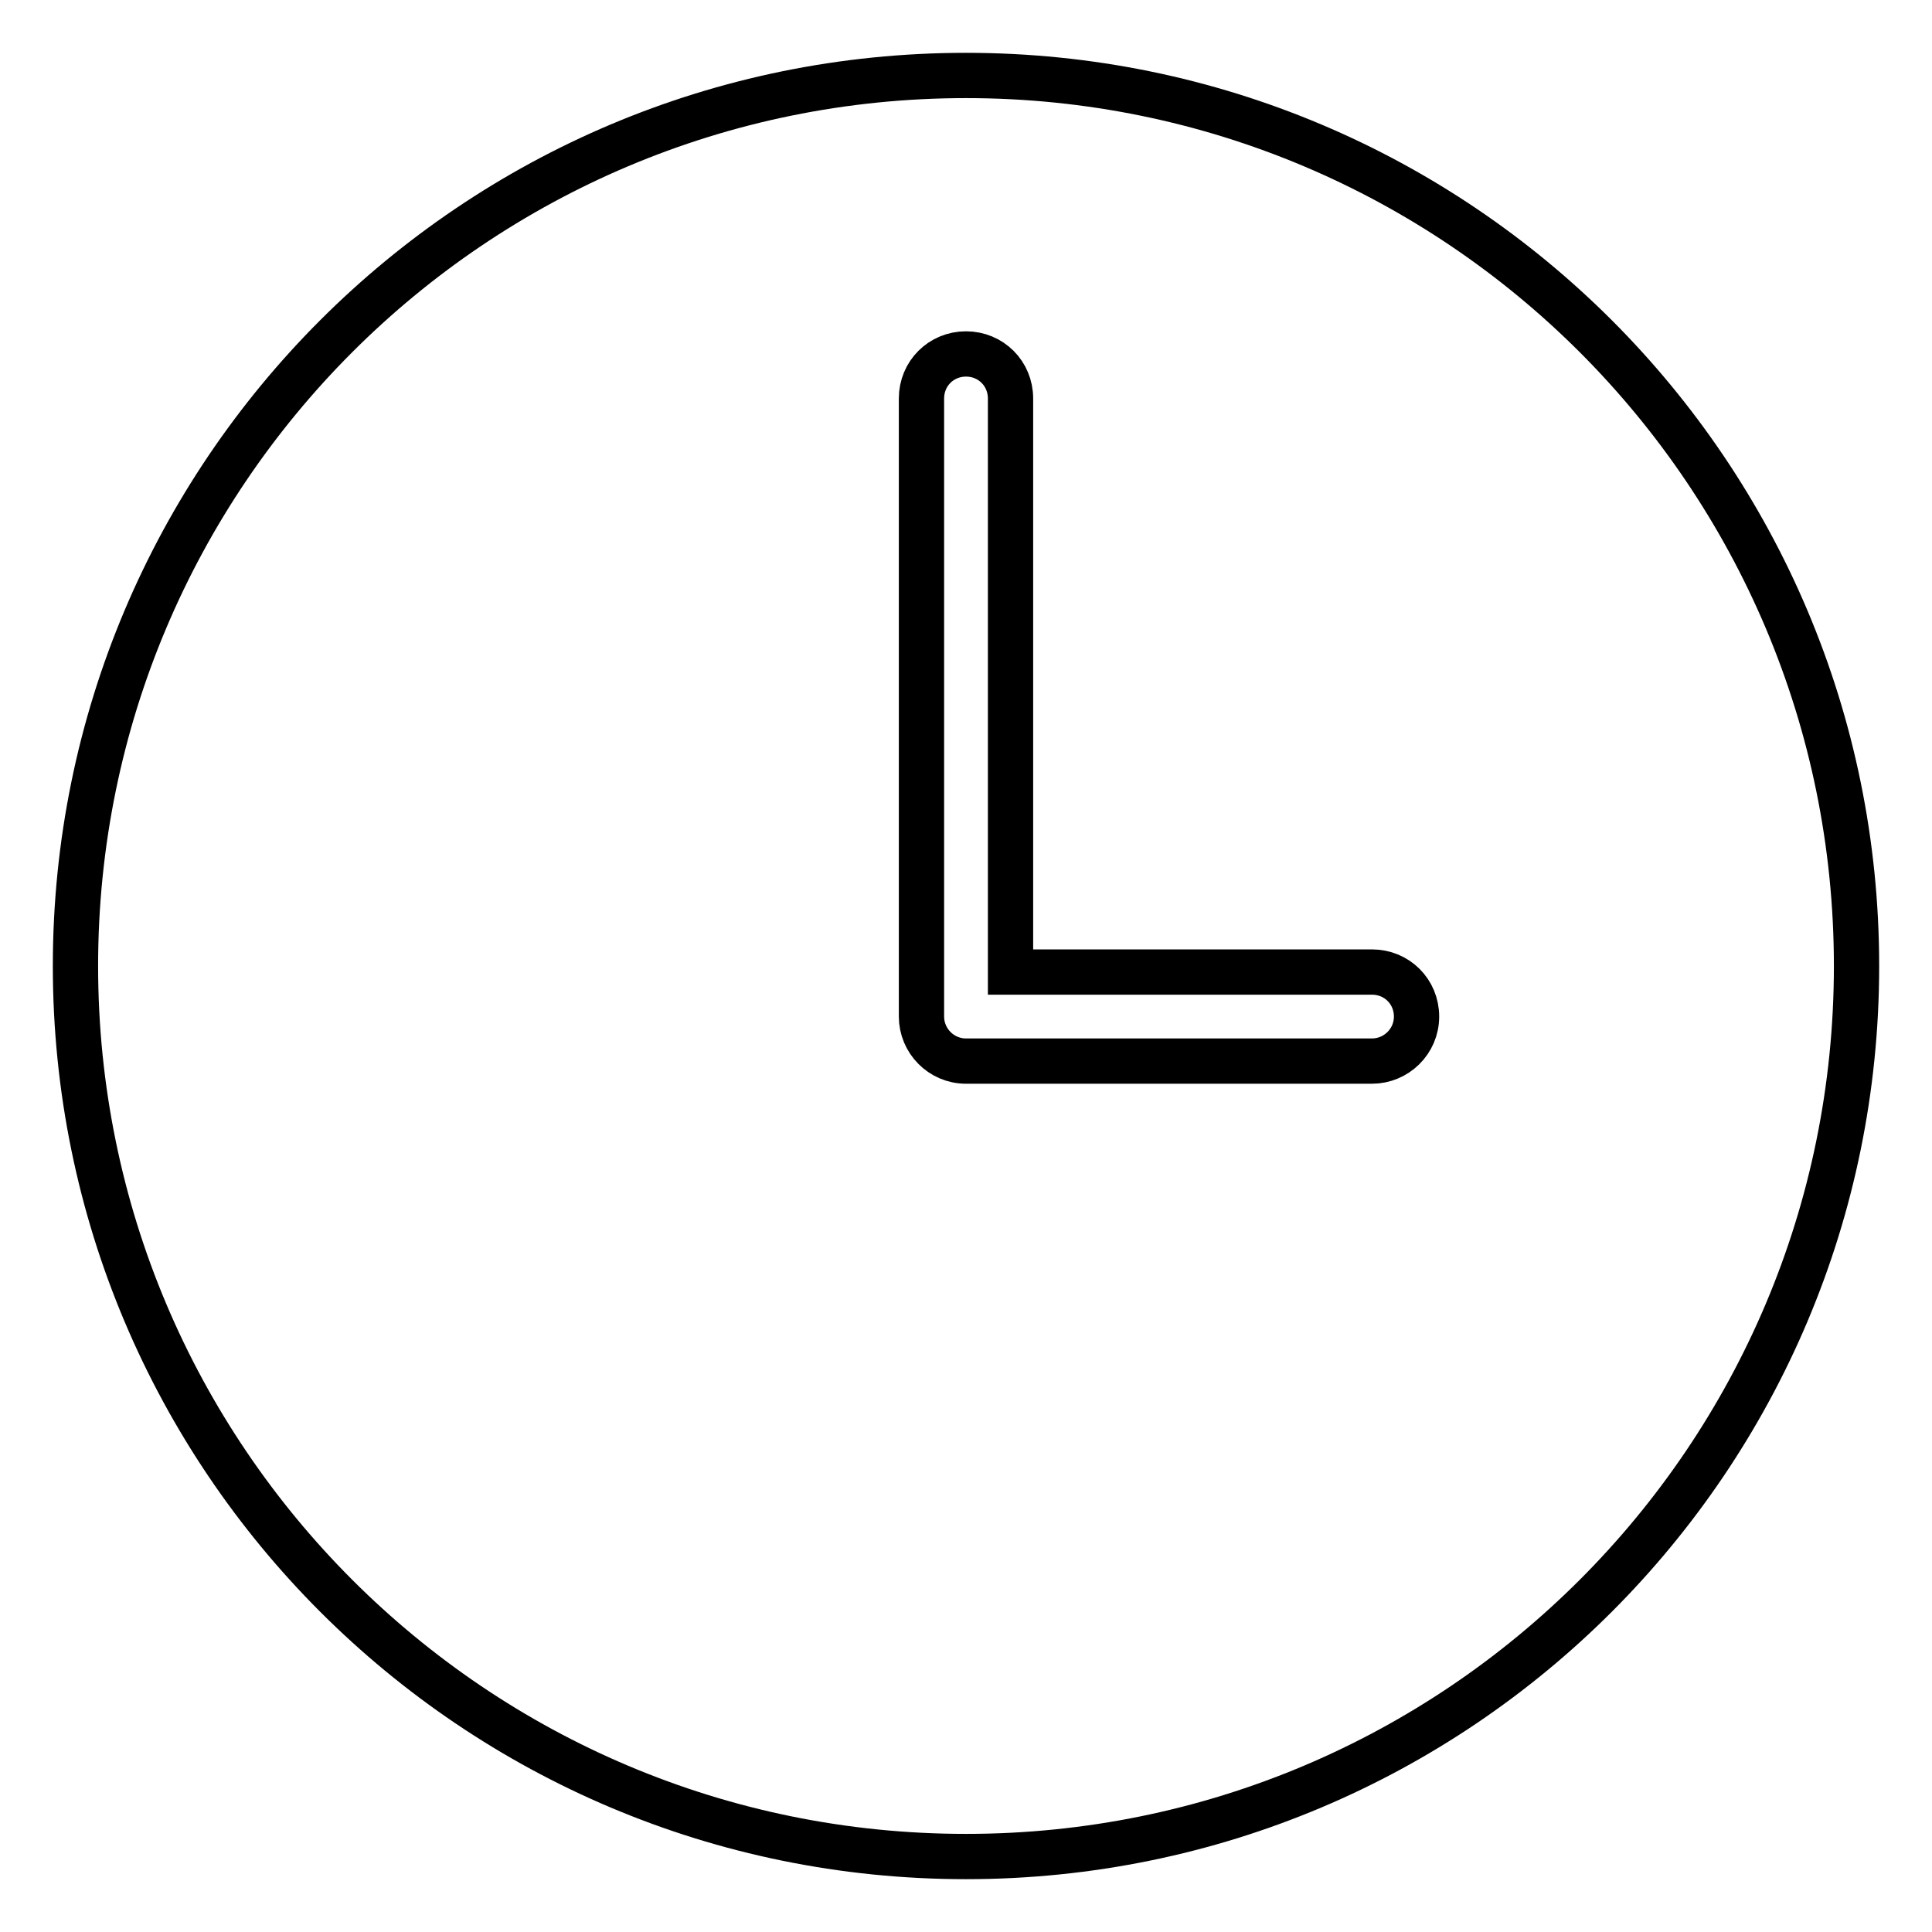
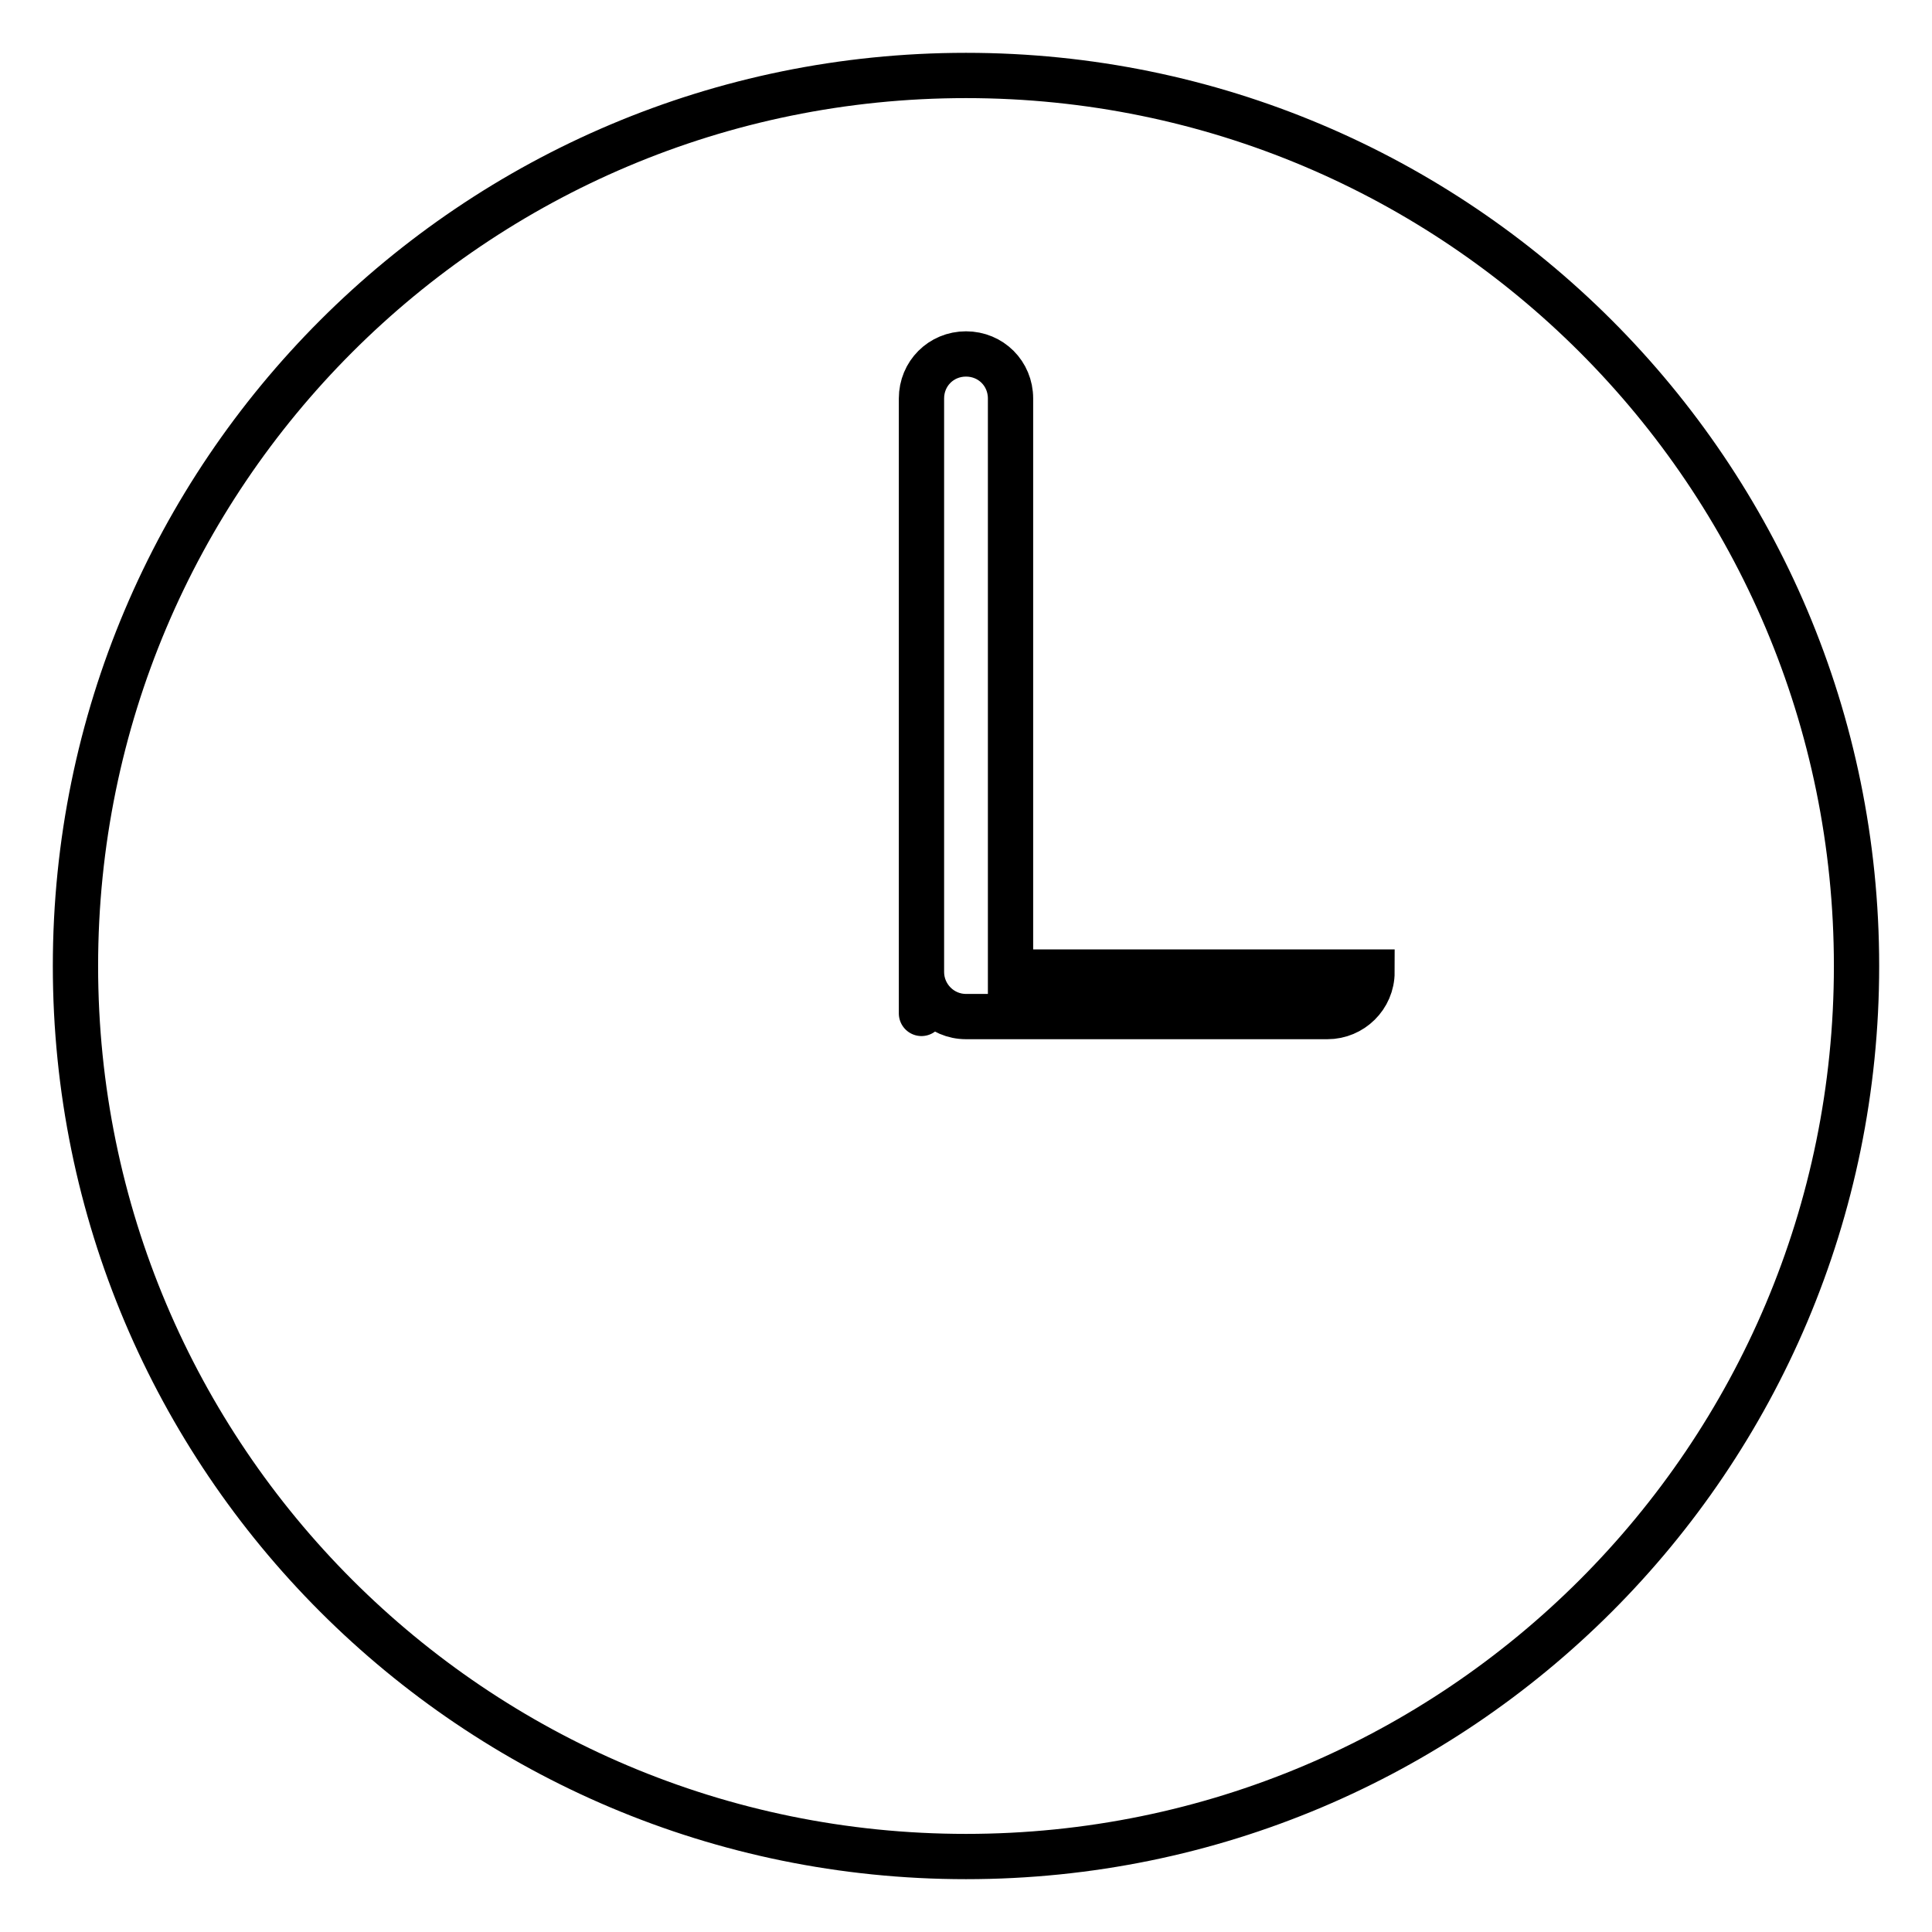
<svg xmlns="http://www.w3.org/2000/svg" version="1.1" x="0px" y="0px" viewBox="0 0 256 256" enable-background="new 0 0 256 256" xml:space="preserve">
  <g>
-     <path stroke-width="6" fill-opacity="0" stroke="#000000" d="M122.1,134.3c0-0.1,0-0.2,0-0.4V52.8c0-3.3,2.6-5.9,5.9-5.9c3.3,0,5.9,2.6,5.9,5.9v76h47.9 c3.3,0,5.9,2.6,5.9,5.9c0,3.3-2.7,5.9-5.9,5.9H128c-3.3,0-5.9-2.7-5.9-5.9C122.1,134.5,122.1,134.4,122.1,134.3L122.1,134.3z  M128,246c65.2,0,118-52.8,118-118S193.2,10,128,10C62.8,10,10,62.8,10,128S62.8,246,128,246L128,246z" />
+     <path stroke-width="6" fill-opacity="0" stroke="#000000" d="M122.1,134.3c0-0.1,0-0.2,0-0.4V52.8c0-3.3,2.6-5.9,5.9-5.9c3.3,0,5.9,2.6,5.9,5.9v76h47.9 c0,3.3-2.7,5.9-5.9,5.9H128c-3.3,0-5.9-2.7-5.9-5.9C122.1,134.5,122.1,134.4,122.1,134.3L122.1,134.3z  M128,246c65.2,0,118-52.8,118-118S193.2,10,128,10C62.8,10,10,62.8,10,128S62.8,246,128,246L128,246z" />
  </g>
</svg>